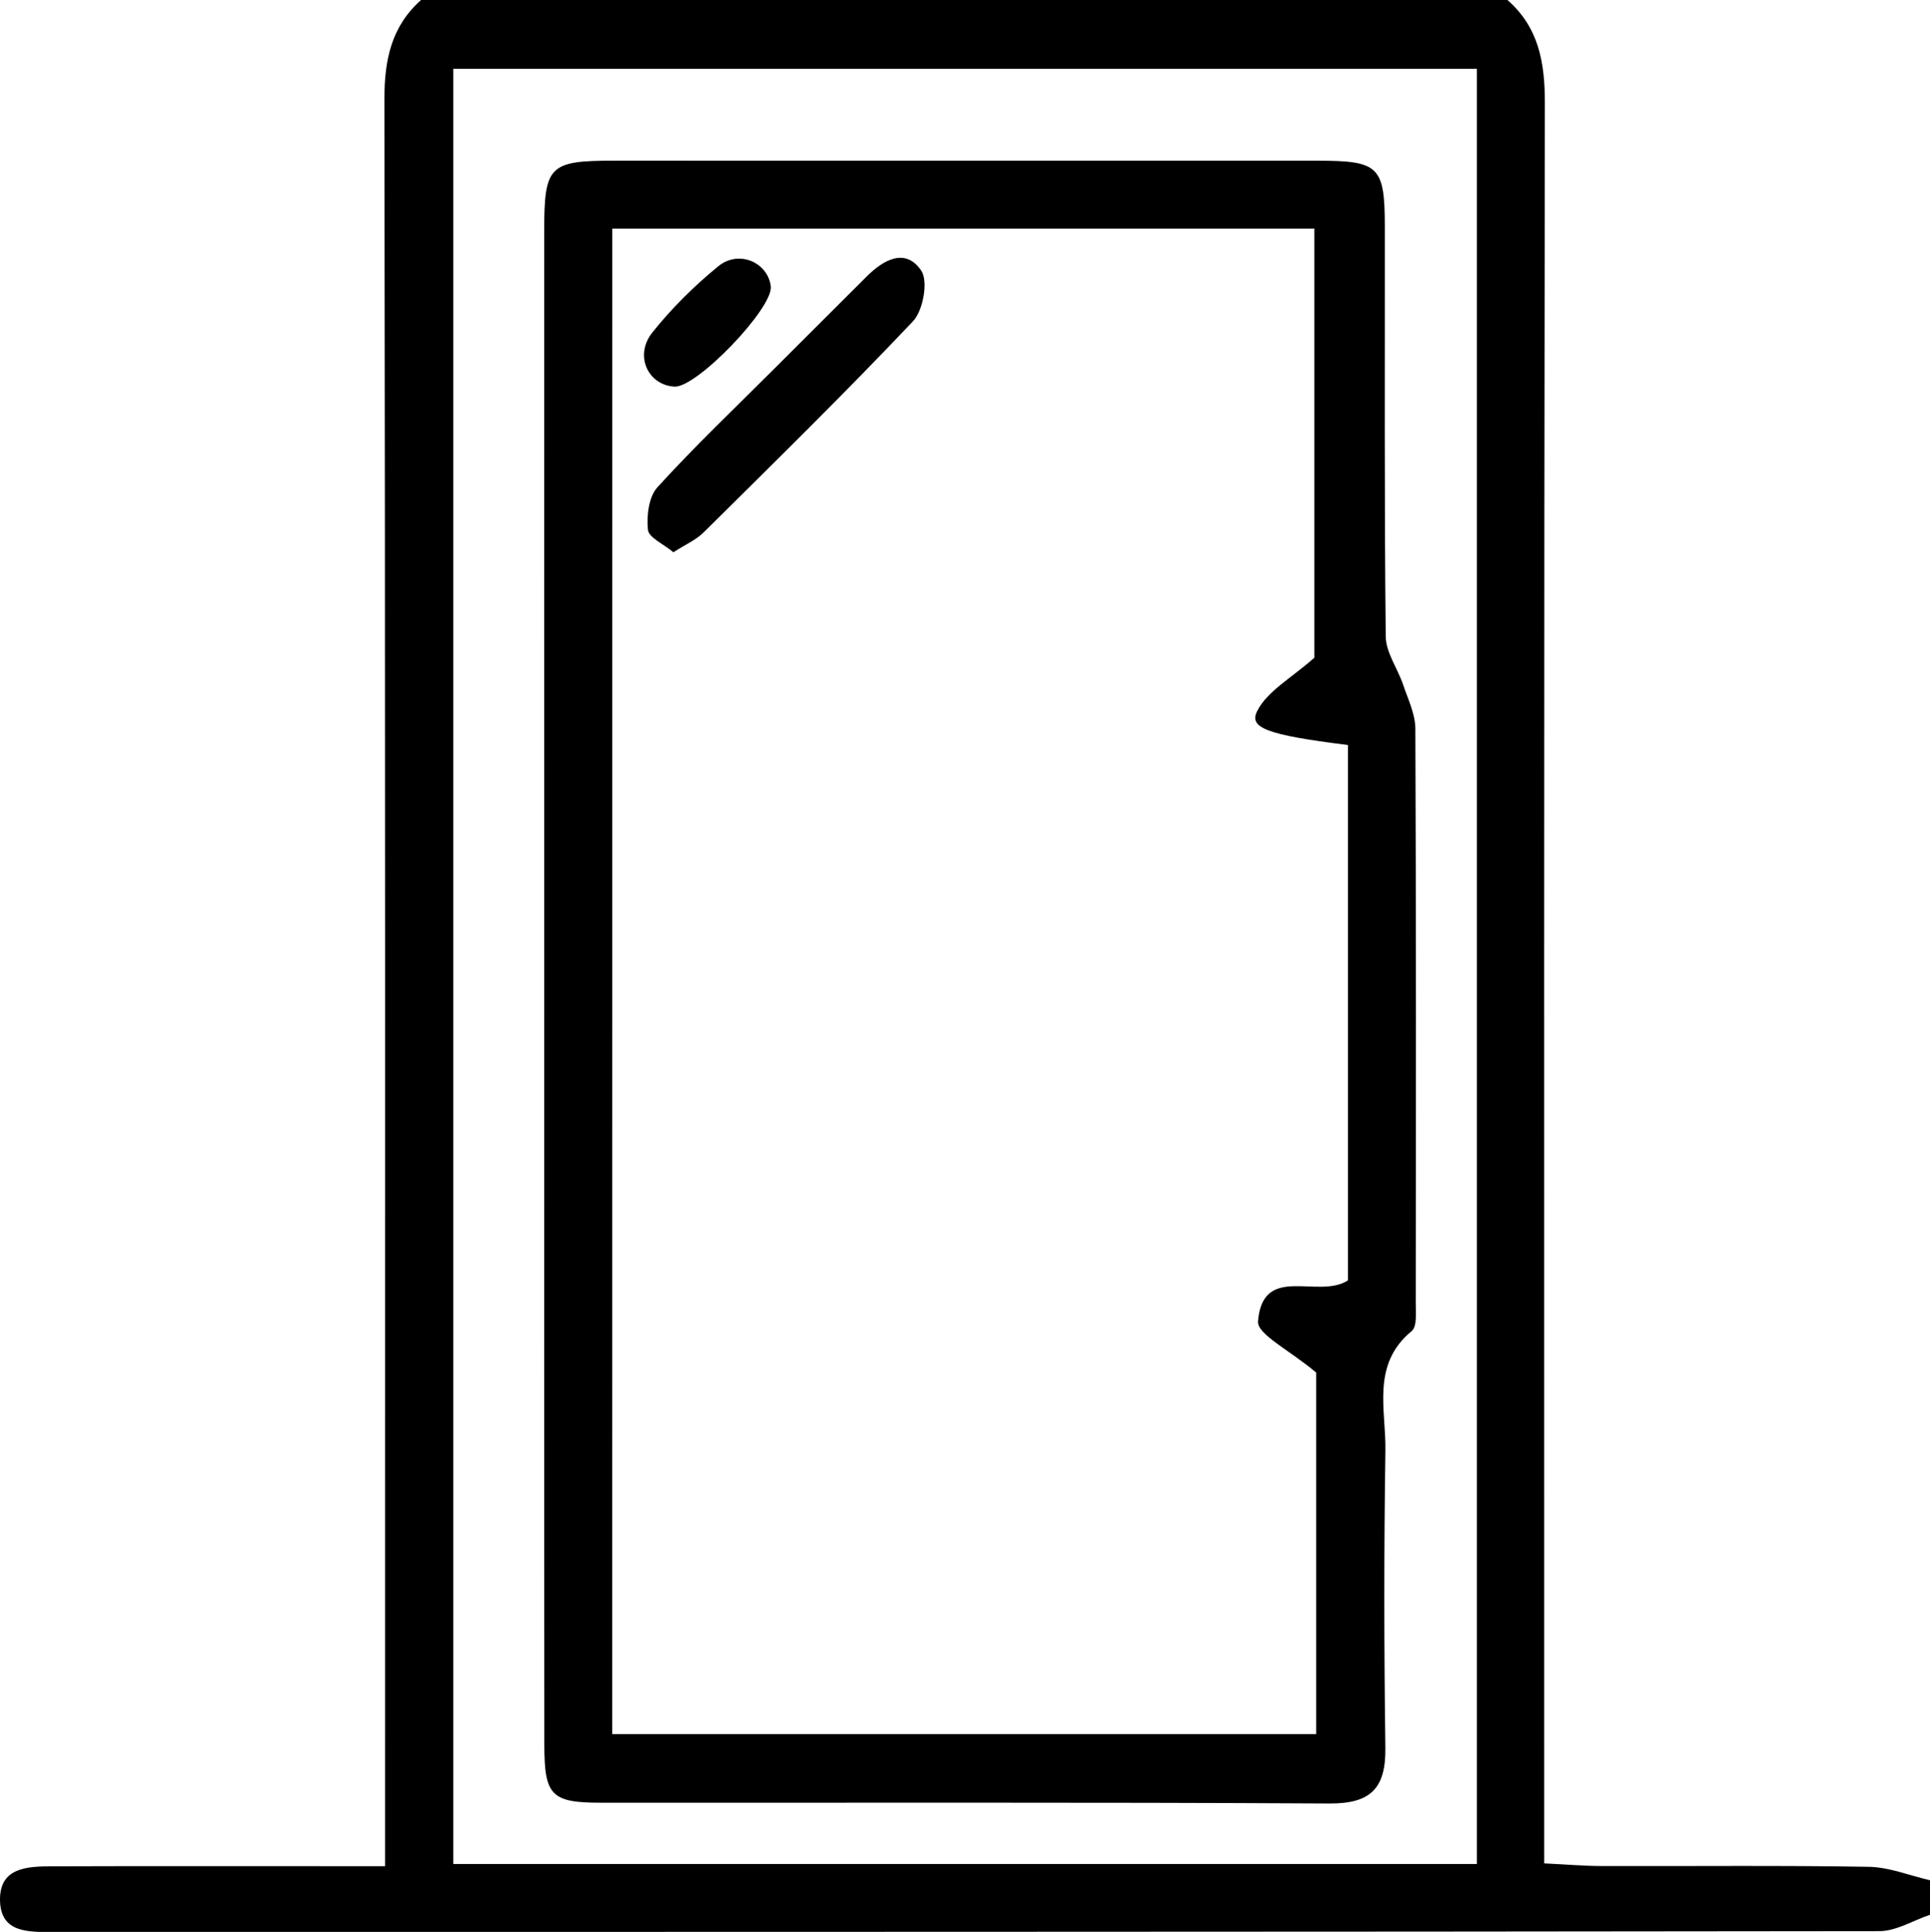
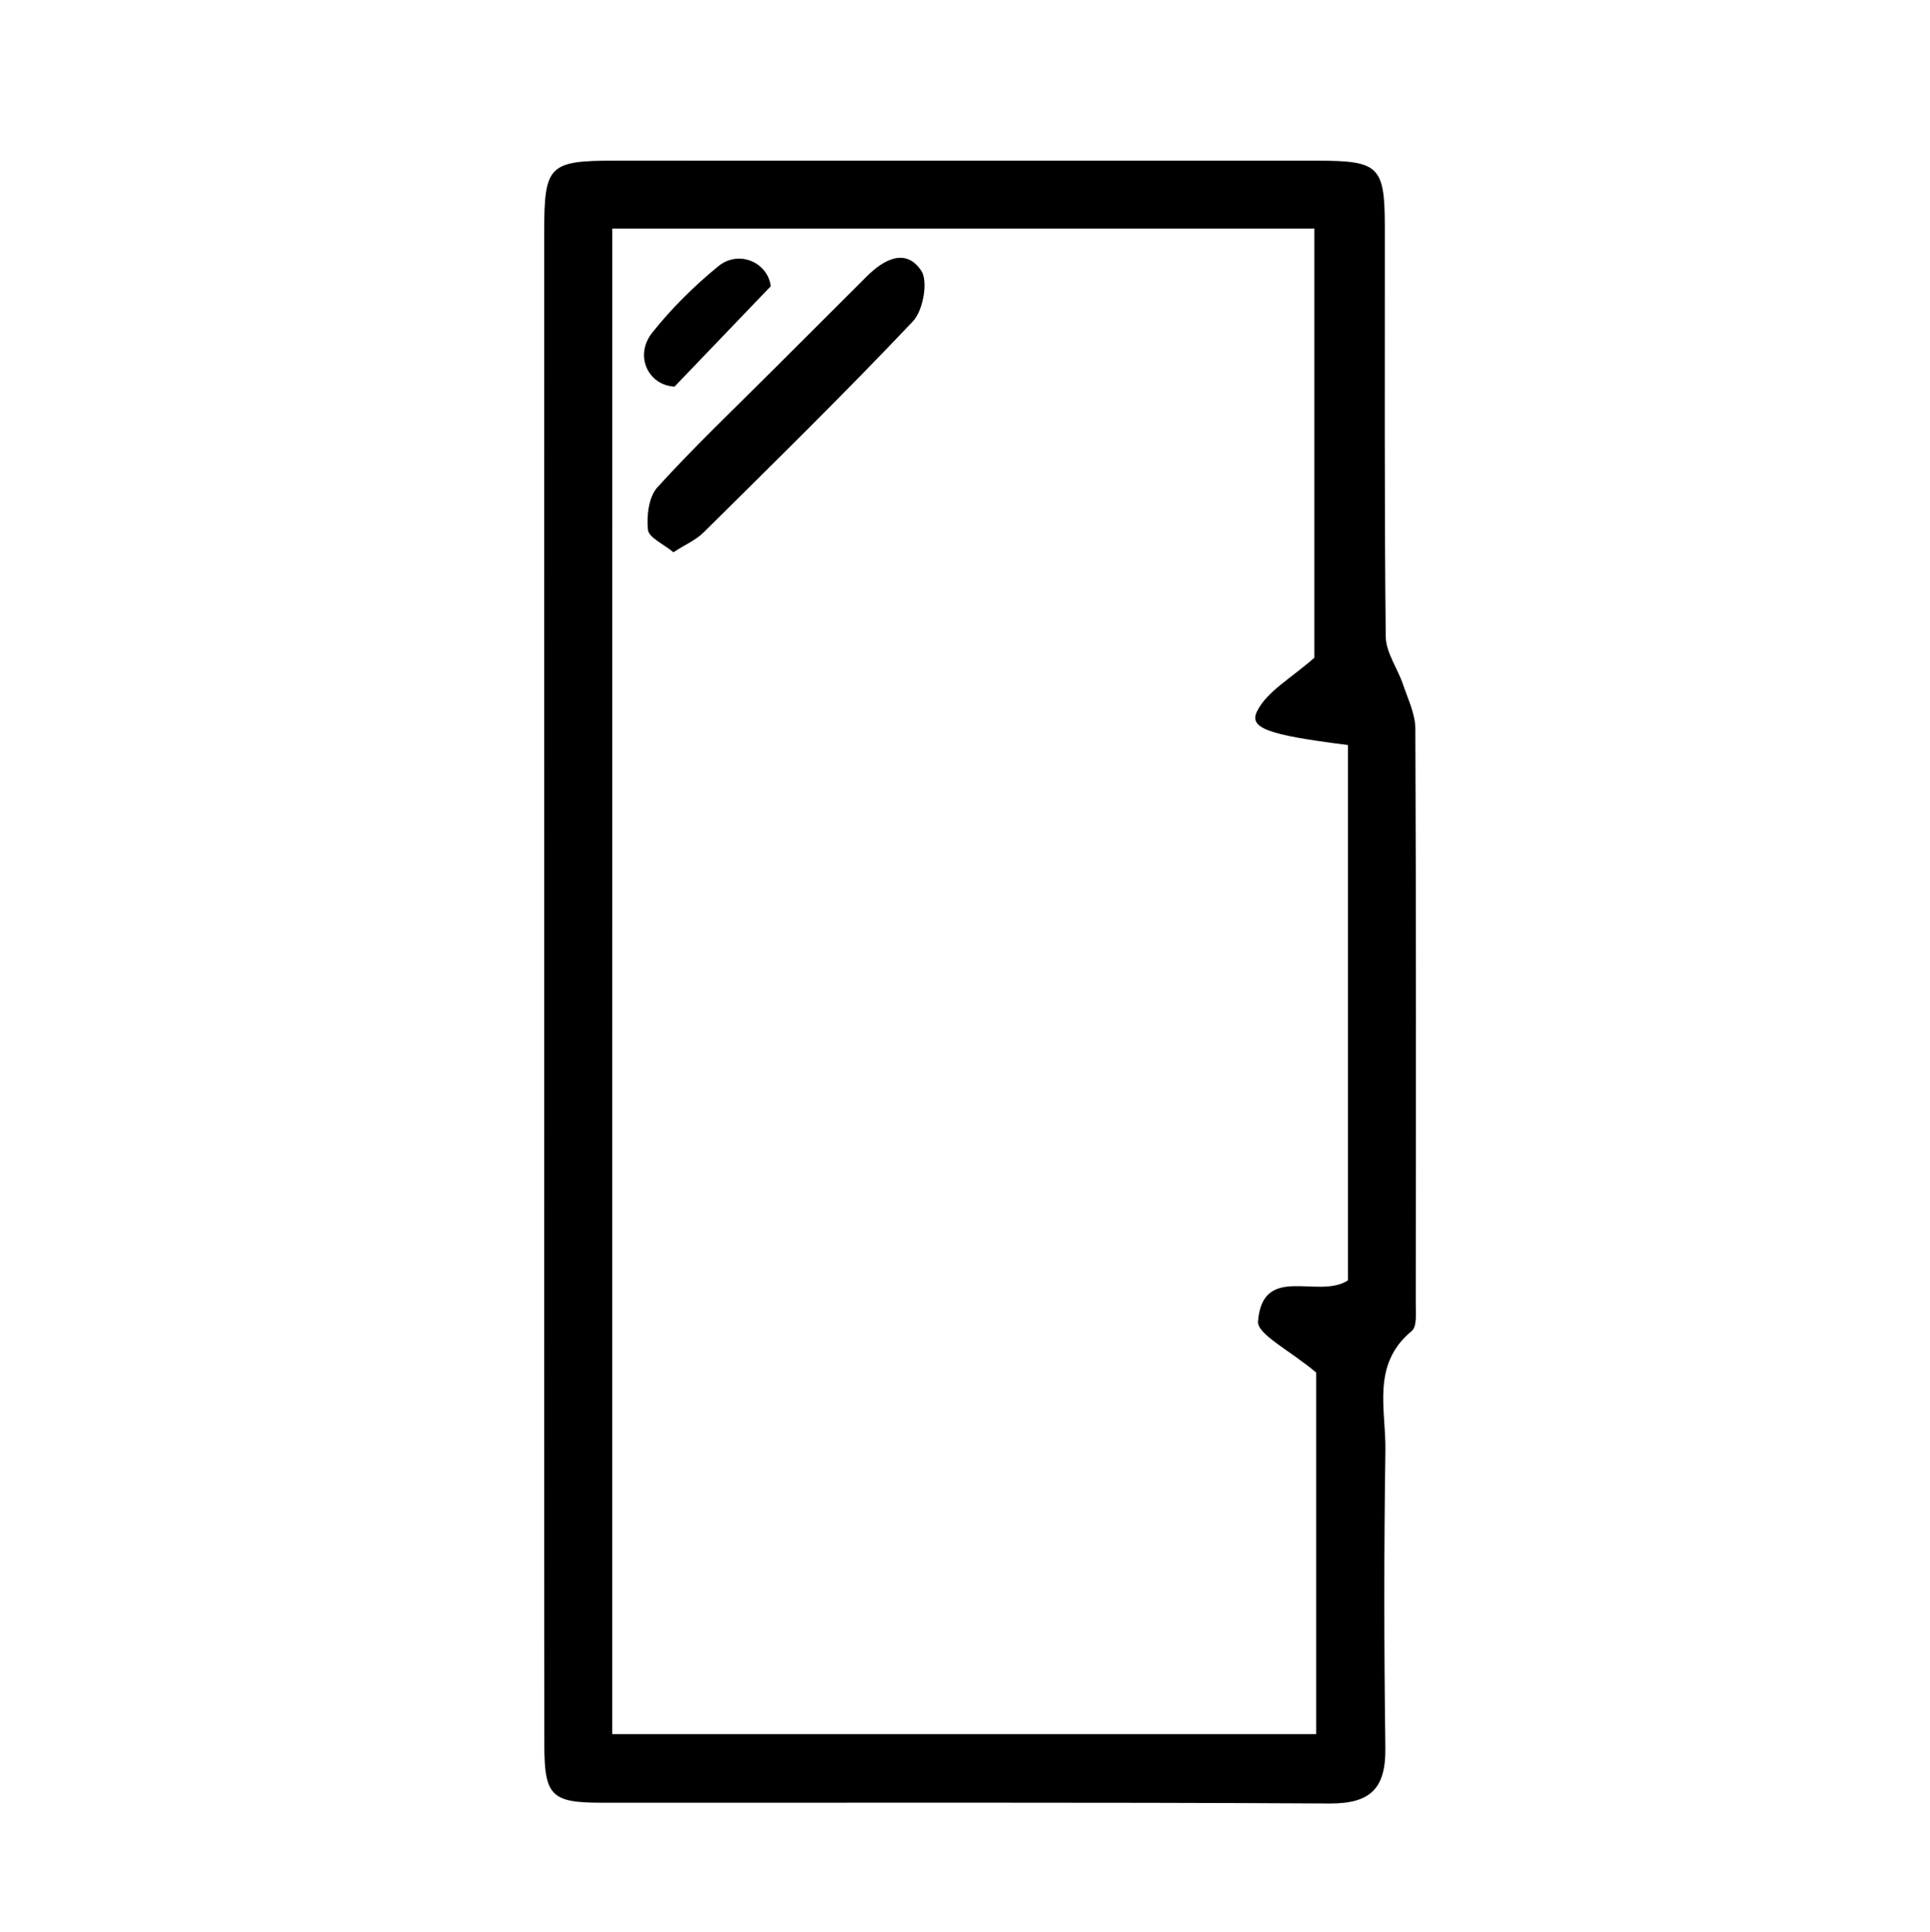
<svg xmlns="http://www.w3.org/2000/svg" version="1.1" id="Layer_1" x="0px" y="0px" width="42.23px" height="42.262px" viewBox="0 0 42.23 42.262" enable-background="new 0 0 42.23 42.262" xml:space="preserve">
  <g>
    <g>
      <path fill="none" stroke="#BE1E2D" stroke-width="0.189" stroke-miterlimit="10" d="M15.732,32.477" />
      <g>
-         <path fill-rule="evenodd" clip-rule="evenodd" d="M32.985,0c0.685,0.601,0.819,1.366,0.818,2.25     c-0.021,12.402-0.014,24.805-0.014,37.207c0,0.403,0,0.807,0,1.306c0.474,0.022,0.866,0.057,1.26,0.058     c1.947,0.006,3.895-0.016,5.841,0.017c0.448,0.008,0.893,0.191,1.34,0.294c0,0.252,0,0.504,0,0.755     c-0.369,0.124-0.738,0.357-1.107,0.358c-13.33,0.018-26.66,0.014-39.99,0.019c-0.527,0-1.107,0.011-1.132-0.669     c-0.027-0.753,0.605-0.766,1.152-0.768c2.044-0.007,4.087-0.003,6.131-0.003c0.339-0.001,0.679,0,1.141,0     c0-0.495,0-0.894,0-1.293c0-12.45,0.007-24.9-0.014-37.35C8.41,1.319,8.557,0.584,9.213,0C17.137,0,25.061,0,32.985,0z      M32.316,40.776c0-13.138,0-26.171,0-39.27c-7.485,0-14.918,0-22.397,0c0,13.106,0,26.166,0,39.27     C17.397,40.776,24.808,40.776,32.316,40.776z" />
        <path fill-rule="evenodd" clip-rule="evenodd" d="M11.908,21.479c0-5.47-0.002-10.94,0-16.411c0-1.453,0.102-1.554,1.551-1.554     c5.124-0.001,10.249-0.001,15.372,0.001c1.345,0,1.469,0.124,1.47,1.447c0.003,2.986-0.012,5.973,0.02,8.959     c0.003,0.354,0.261,0.702,0.381,1.059c0.106,0.315,0.266,0.639,0.267,0.96c0.018,4.181,0.014,8.362,0.009,12.543     c0,0.217,0.033,0.535-0.089,0.635c-0.887,0.73-0.562,1.717-0.575,2.609c-0.033,2.169-0.03,4.338-0.001,6.508     c0.011,0.879-0.313,1.223-1.223,1.218c-5.313-0.03-10.626-0.013-15.938-0.017c-1.087,0-1.24-0.154-1.241-1.264     C11.905,32.608,11.908,27.043,11.908,21.479z M13.397,37.935c5.178,0,10.279,0,15.401,0c0-2.807,0-5.531,0-7.91     c-0.578-0.489-1.295-0.835-1.272-1.121c0.104-1.277,1.322-0.471,1.969-0.896c0-3.893,0-7.806,0-11.71     c-1.808-0.224-2.169-0.381-1.987-0.743c0.219-0.435,0.743-0.717,1.251-1.167c0-2.967,0-6.183,0-9.388c-5.162,0-10.242,0-15.361,0     C13.397,15.992,13.397,26.923,13.397,37.935z" />
        <path fill-rule="evenodd" clip-rule="evenodd" d="M14.735,12.081c-0.22-0.183-0.539-0.321-0.557-0.491     c-0.032-0.306,0.017-0.722,0.208-0.931c0.802-0.882,1.669-1.706,2.513-2.55c0.688-0.688,1.378-1.377,2.068-2.064     c0.368-0.367,0.847-0.631,1.19-0.126c0.158,0.233,0.043,0.875-0.182,1.111c-1.49,1.574-3.039,3.092-4.579,4.617     C15.229,11.813,14.993,11.914,14.735,12.081z" />
-         <path fill-rule="evenodd" clip-rule="evenodd" d="M14.759,8.458c-0.58-0.031-0.885-0.681-0.486-1.183     c0.424-0.532,0.919-1.022,1.446-1.452c0.447-0.365,1.081-0.084,1.147,0.438C16.927,6.733,15.247,8.484,14.759,8.458z" />
+         <path fill-rule="evenodd" clip-rule="evenodd" d="M14.759,8.458c-0.58-0.031-0.885-0.681-0.486-1.183     c0.424-0.532,0.919-1.022,1.446-1.452c0.447-0.365,1.081-0.084,1.147,0.438z" />
      </g>
    </g>
  </g>
</svg>